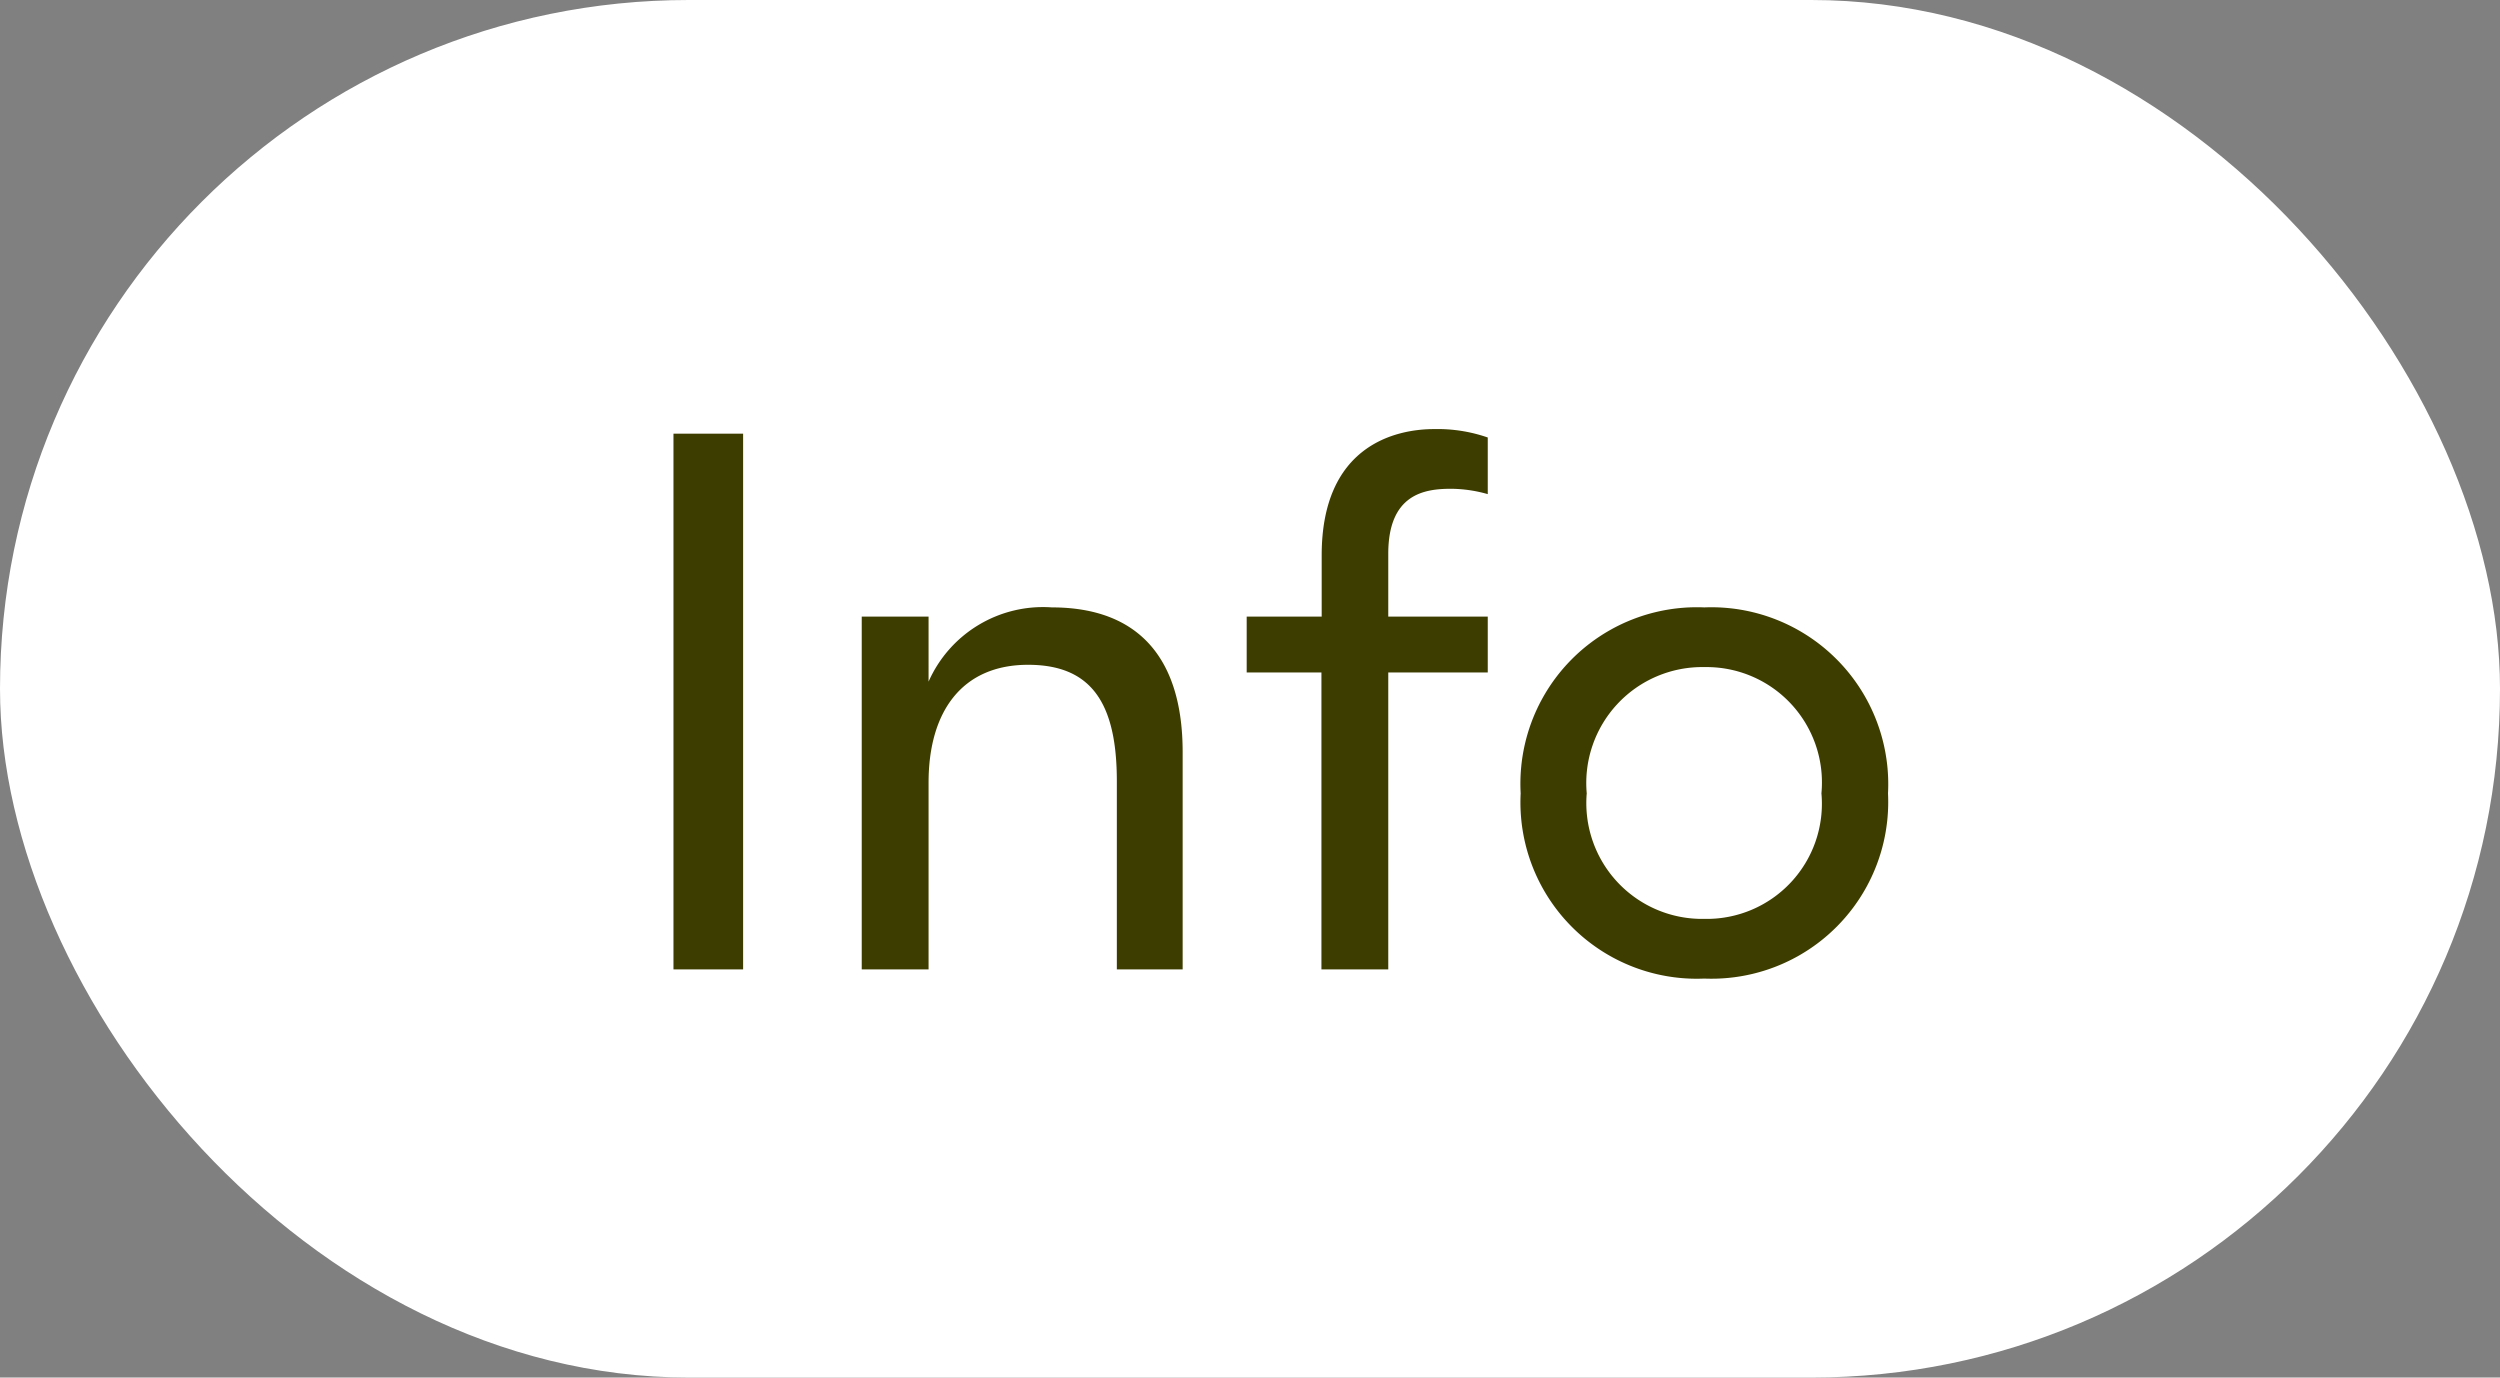
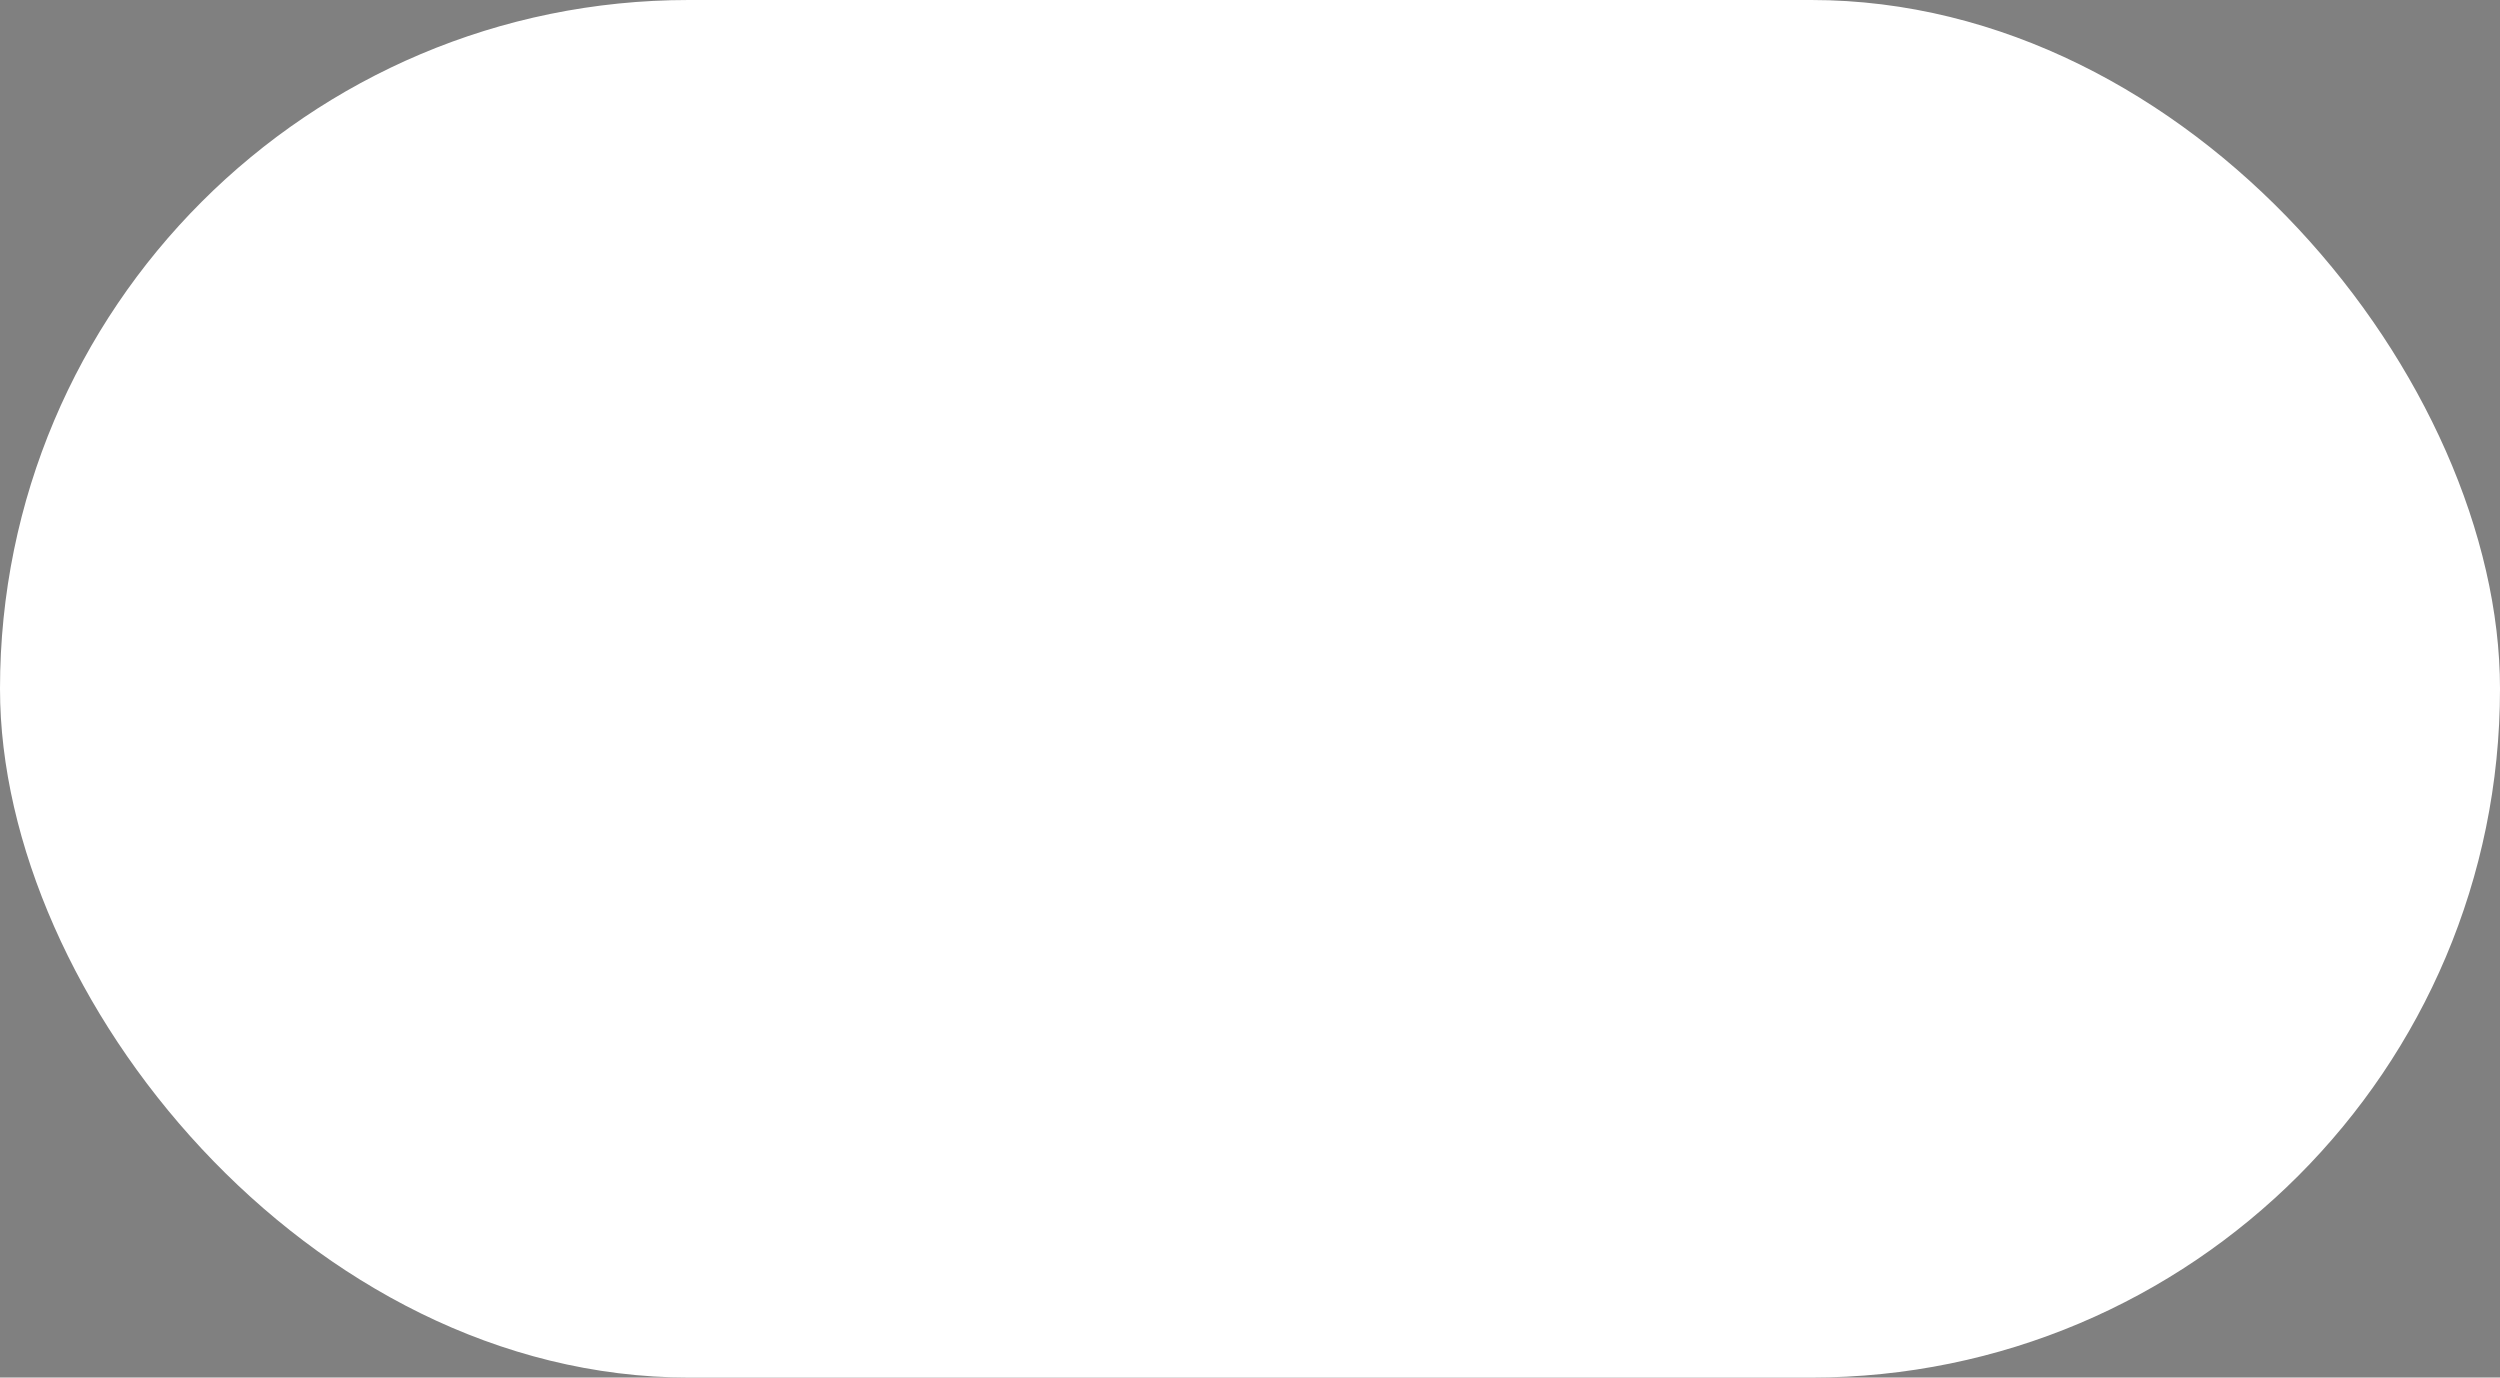
<svg xmlns="http://www.w3.org/2000/svg" width="49" height="27" viewBox="0 0 49 27">
  <rect x="0" y="0" width="49" height="27" fill="#808080" stroke="none" />
  <g transform="translate(0.365 0)">
    <rect width="49" height="27" rx="13.5" transform="translate(-0.365 0)" fill="#fff" />
-     <path d="M1.2,0H2.565V-10.5H1.2ZM4.89,0H6.2V-3.66c0-1.4.66-2.31,1.95-2.31,1.23,0,1.74.735,1.74,2.28V0h1.29V-4.26c0-1.845-.87-2.835-2.565-2.835A2.452,2.452,0,0,0,6.2-5.64V-6.915H4.89ZM16.44-9.42a2.688,2.688,0,0,1,.72.105v-1.11a3,3,0,0,0-1.05-.165c-.75,0-2.205.315-2.205,2.475v1.2h-1.47V-5.82H13.9V0H15.21V-5.82h1.95V-6.915H15.21v-1.23C15.21-9.315,15.915-9.42,16.44-9.42ZM21.405.18a3.464,3.464,0,0,0,3.6-3.63,3.468,3.468,0,0,0-3.6-3.645,3.459,3.459,0,0,0-3.6,3.645A3.456,3.456,0,0,0,21.405.18Zm0-1.17A2.269,2.269,0,0,1,19.1-3.45a2.273,2.273,0,0,1,2.31-2.475A2.262,2.262,0,0,1,23.7-3.45,2.257,2.257,0,0,1,21.405-.99Z" transform="translate(11.635 19)" fill="#3d3d00" />
  </g>
</svg>